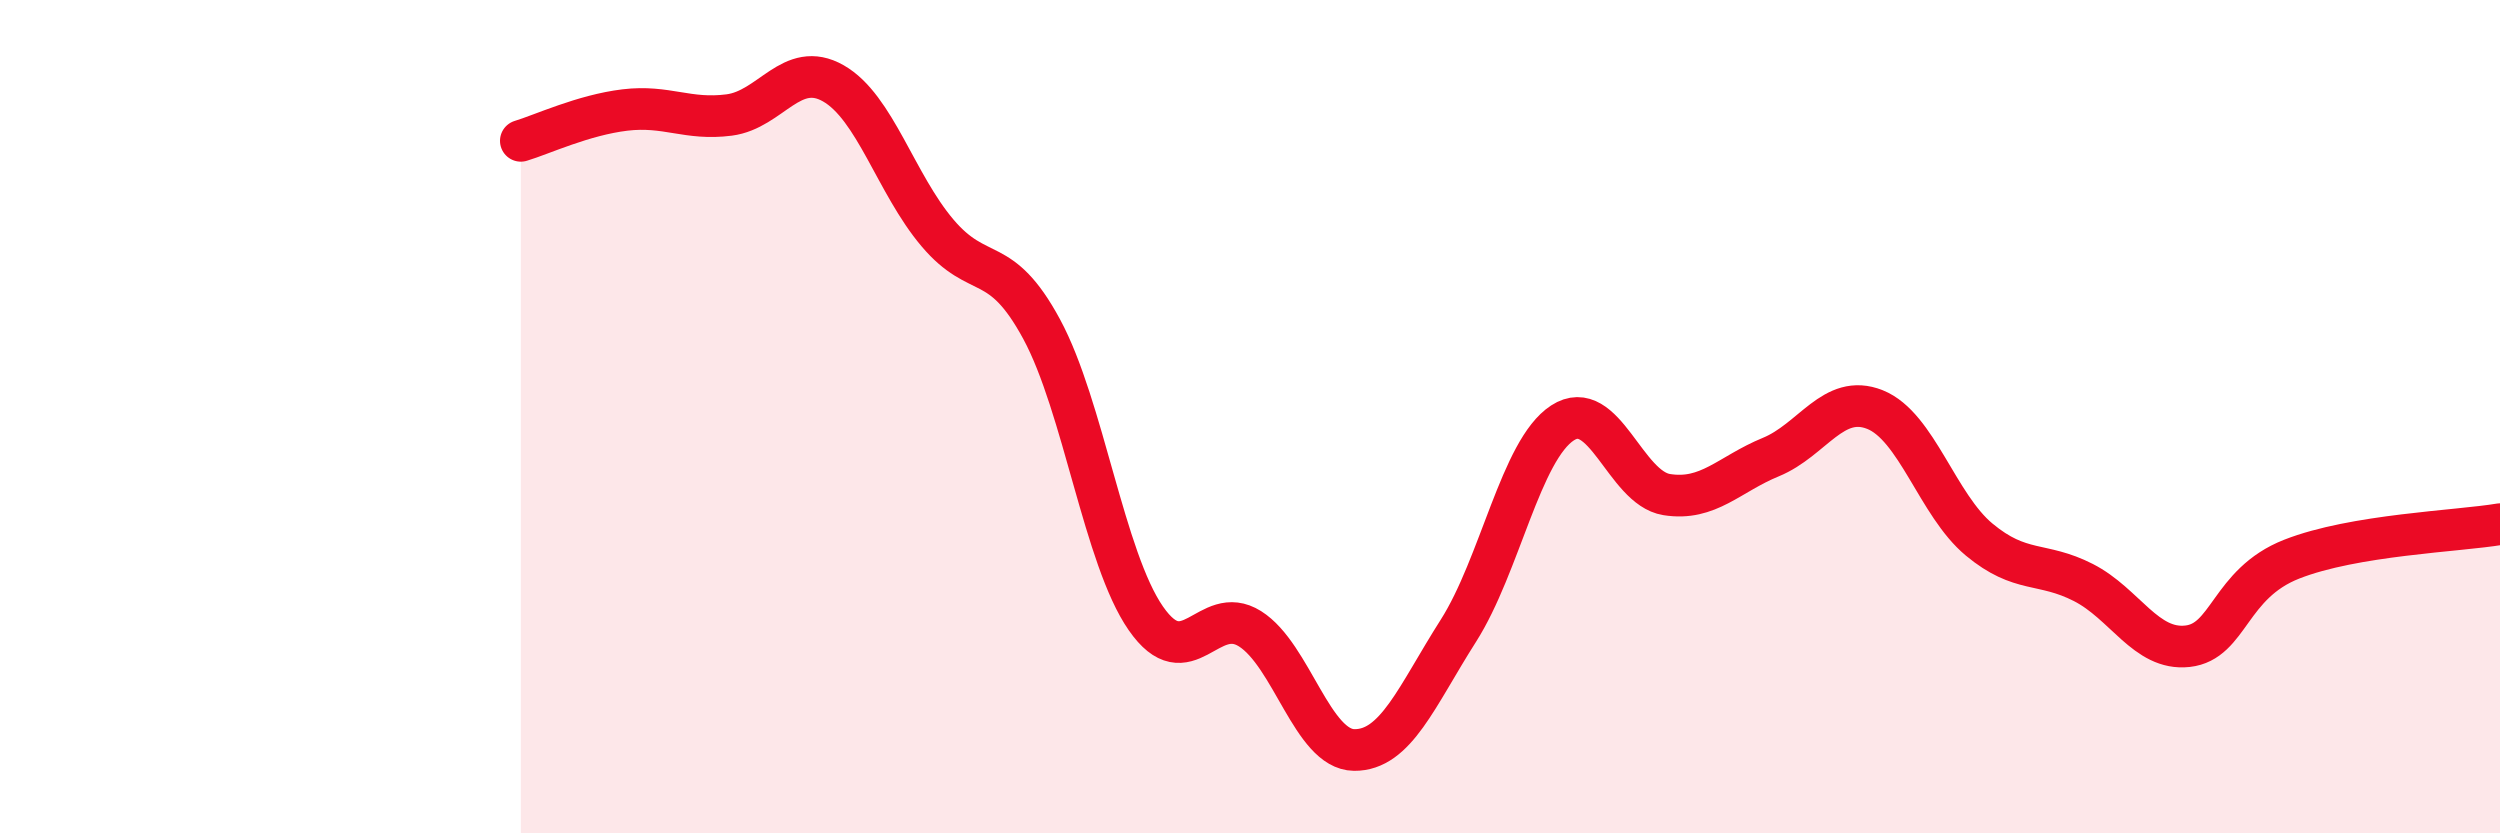
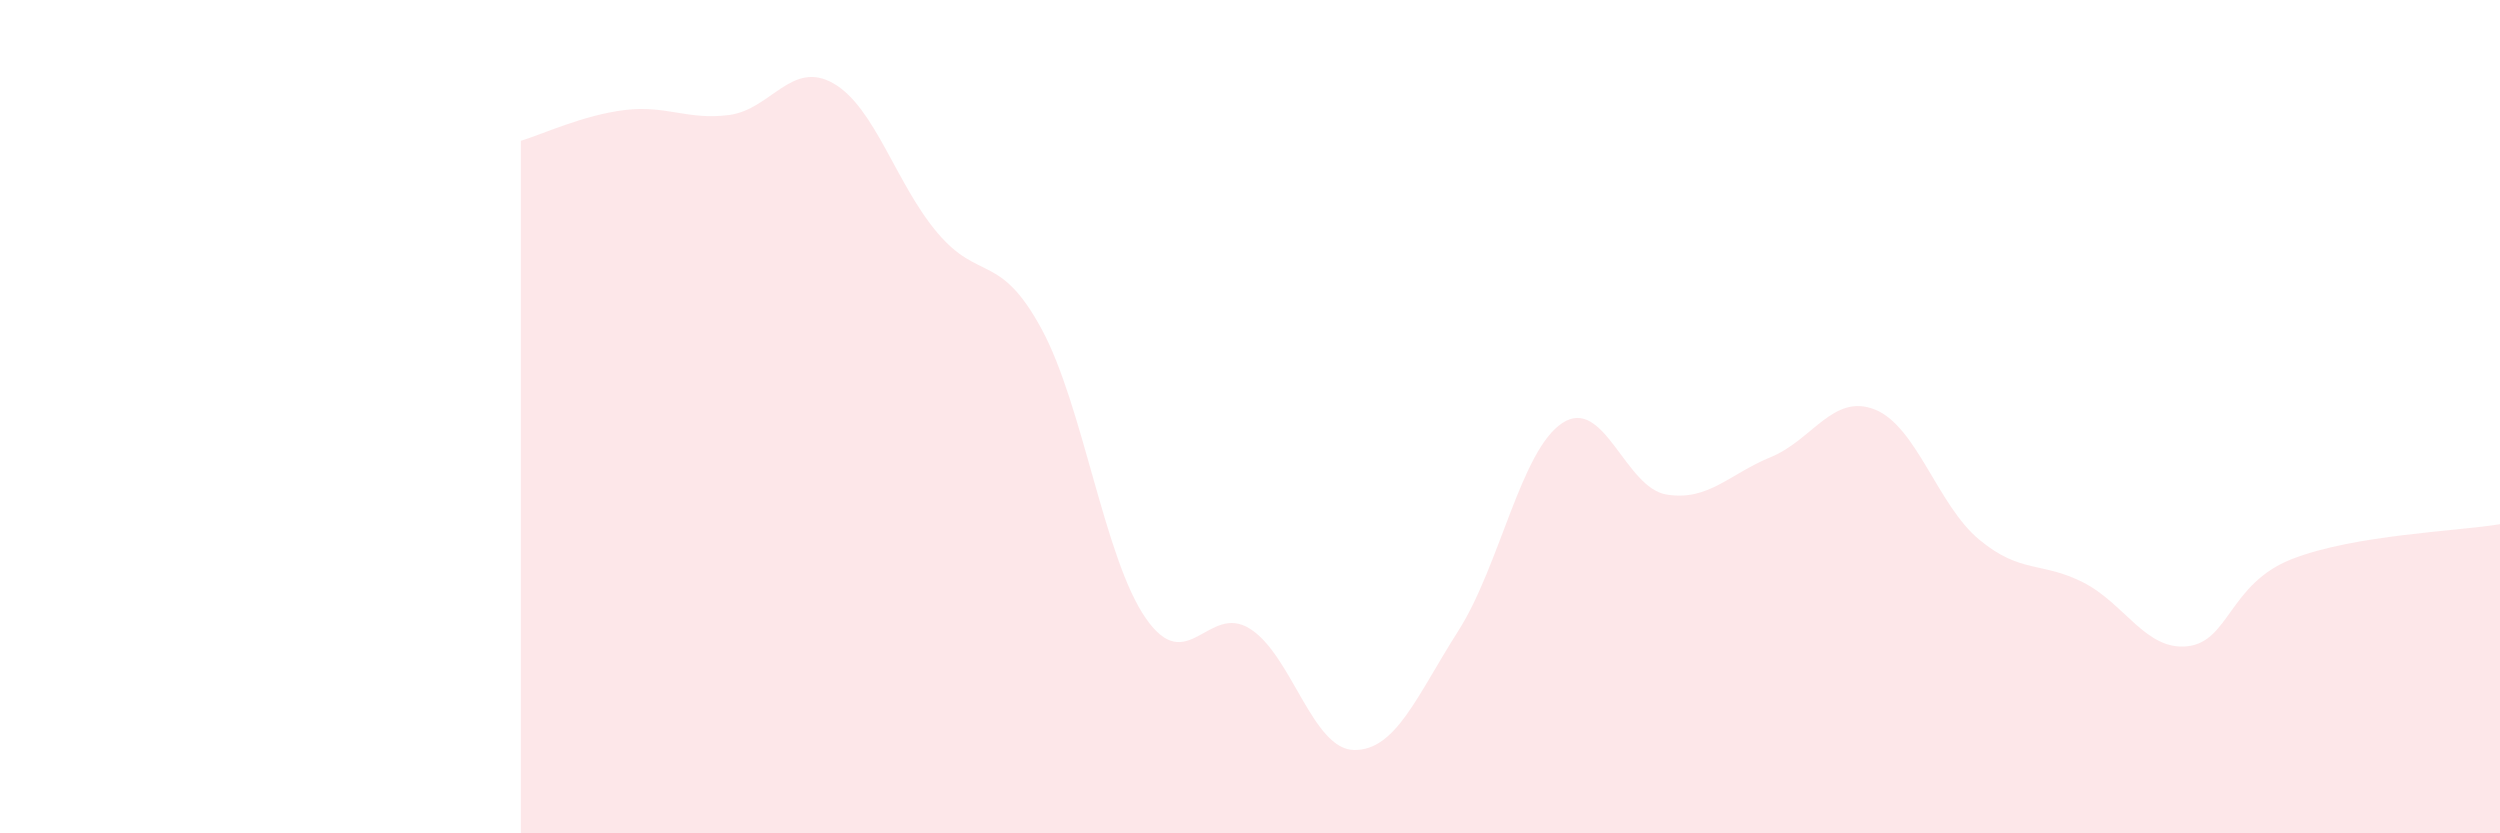
<svg xmlns="http://www.w3.org/2000/svg" width="60" height="20" viewBox="0 0 60 20">
  <path d="M 12.5,3.38 C 13,3.23 14,2.76 15,2.64 C 16,2.52 16.5,2.89 17.5,2.76 C 18.5,2.63 19,1.43 20,2 C 21,2.57 21.5,4.41 22.5,5.59 C 23.5,6.77 24,6.05 25,7.9 C 26,9.75 26.5,13.4 27.5,14.84 C 28.5,16.28 29,14.46 30,15.09 C 31,15.72 31.5,17.99 32.5,18 C 33.5,18.01 34,16.71 35,15.14 C 36,13.57 36.5,10.8 37.5,10.15 C 38.5,9.5 39,11.71 40,11.87 C 41,12.03 41.5,11.38 42.5,10.97 C 43.5,10.56 44,9.43 45,9.83 C 46,10.23 46.5,12.12 47.5,12.95 C 48.5,13.78 49,13.47 50,13.98 C 51,14.49 51.5,15.62 52.5,15.51 C 53.5,15.4 53.5,14.01 55,13.42 C 56.5,12.83 59,12.75 60,12.58L60 20L12.5 20Z" fill="#EB0A25" opacity="0.1" stroke-linecap="round" stroke-linejoin="round" />
-   <path d="M 12.5,3.38 C 13,3.23 14,2.76 15,2.64 C 16,2.52 16.5,2.89 17.5,2.76 C 18.5,2.63 19,1.43 20,2 C 21,2.57 21.5,4.41 22.5,5.59 C 23.5,6.77 24,6.05 25,7.9 C 26,9.75 26.5,13.4 27.5,14.84 C 28.5,16.28 29,14.46 30,15.09 C 31,15.72 31.5,17.99 32.5,18 C 33.5,18.01 34,16.71 35,15.14 C 36,13.57 36.5,10.8 37.5,10.15 C 38.5,9.5 39,11.71 40,11.87 C 41,12.03 41.5,11.38 42.5,10.97 C 43.5,10.56 44,9.43 45,9.83 C 46,10.23 46.5,12.12 47.5,12.95 C 48.5,13.78 49,13.47 50,13.98 C 51,14.49 51.5,15.62 52.5,15.51 C 53.5,15.4 53.5,14.01 55,13.42 C 56.5,12.83 59,12.75 60,12.58" stroke="#EB0A25" stroke-width="1" fill="none" stroke-linecap="round" stroke-linejoin="round" />
</svg>